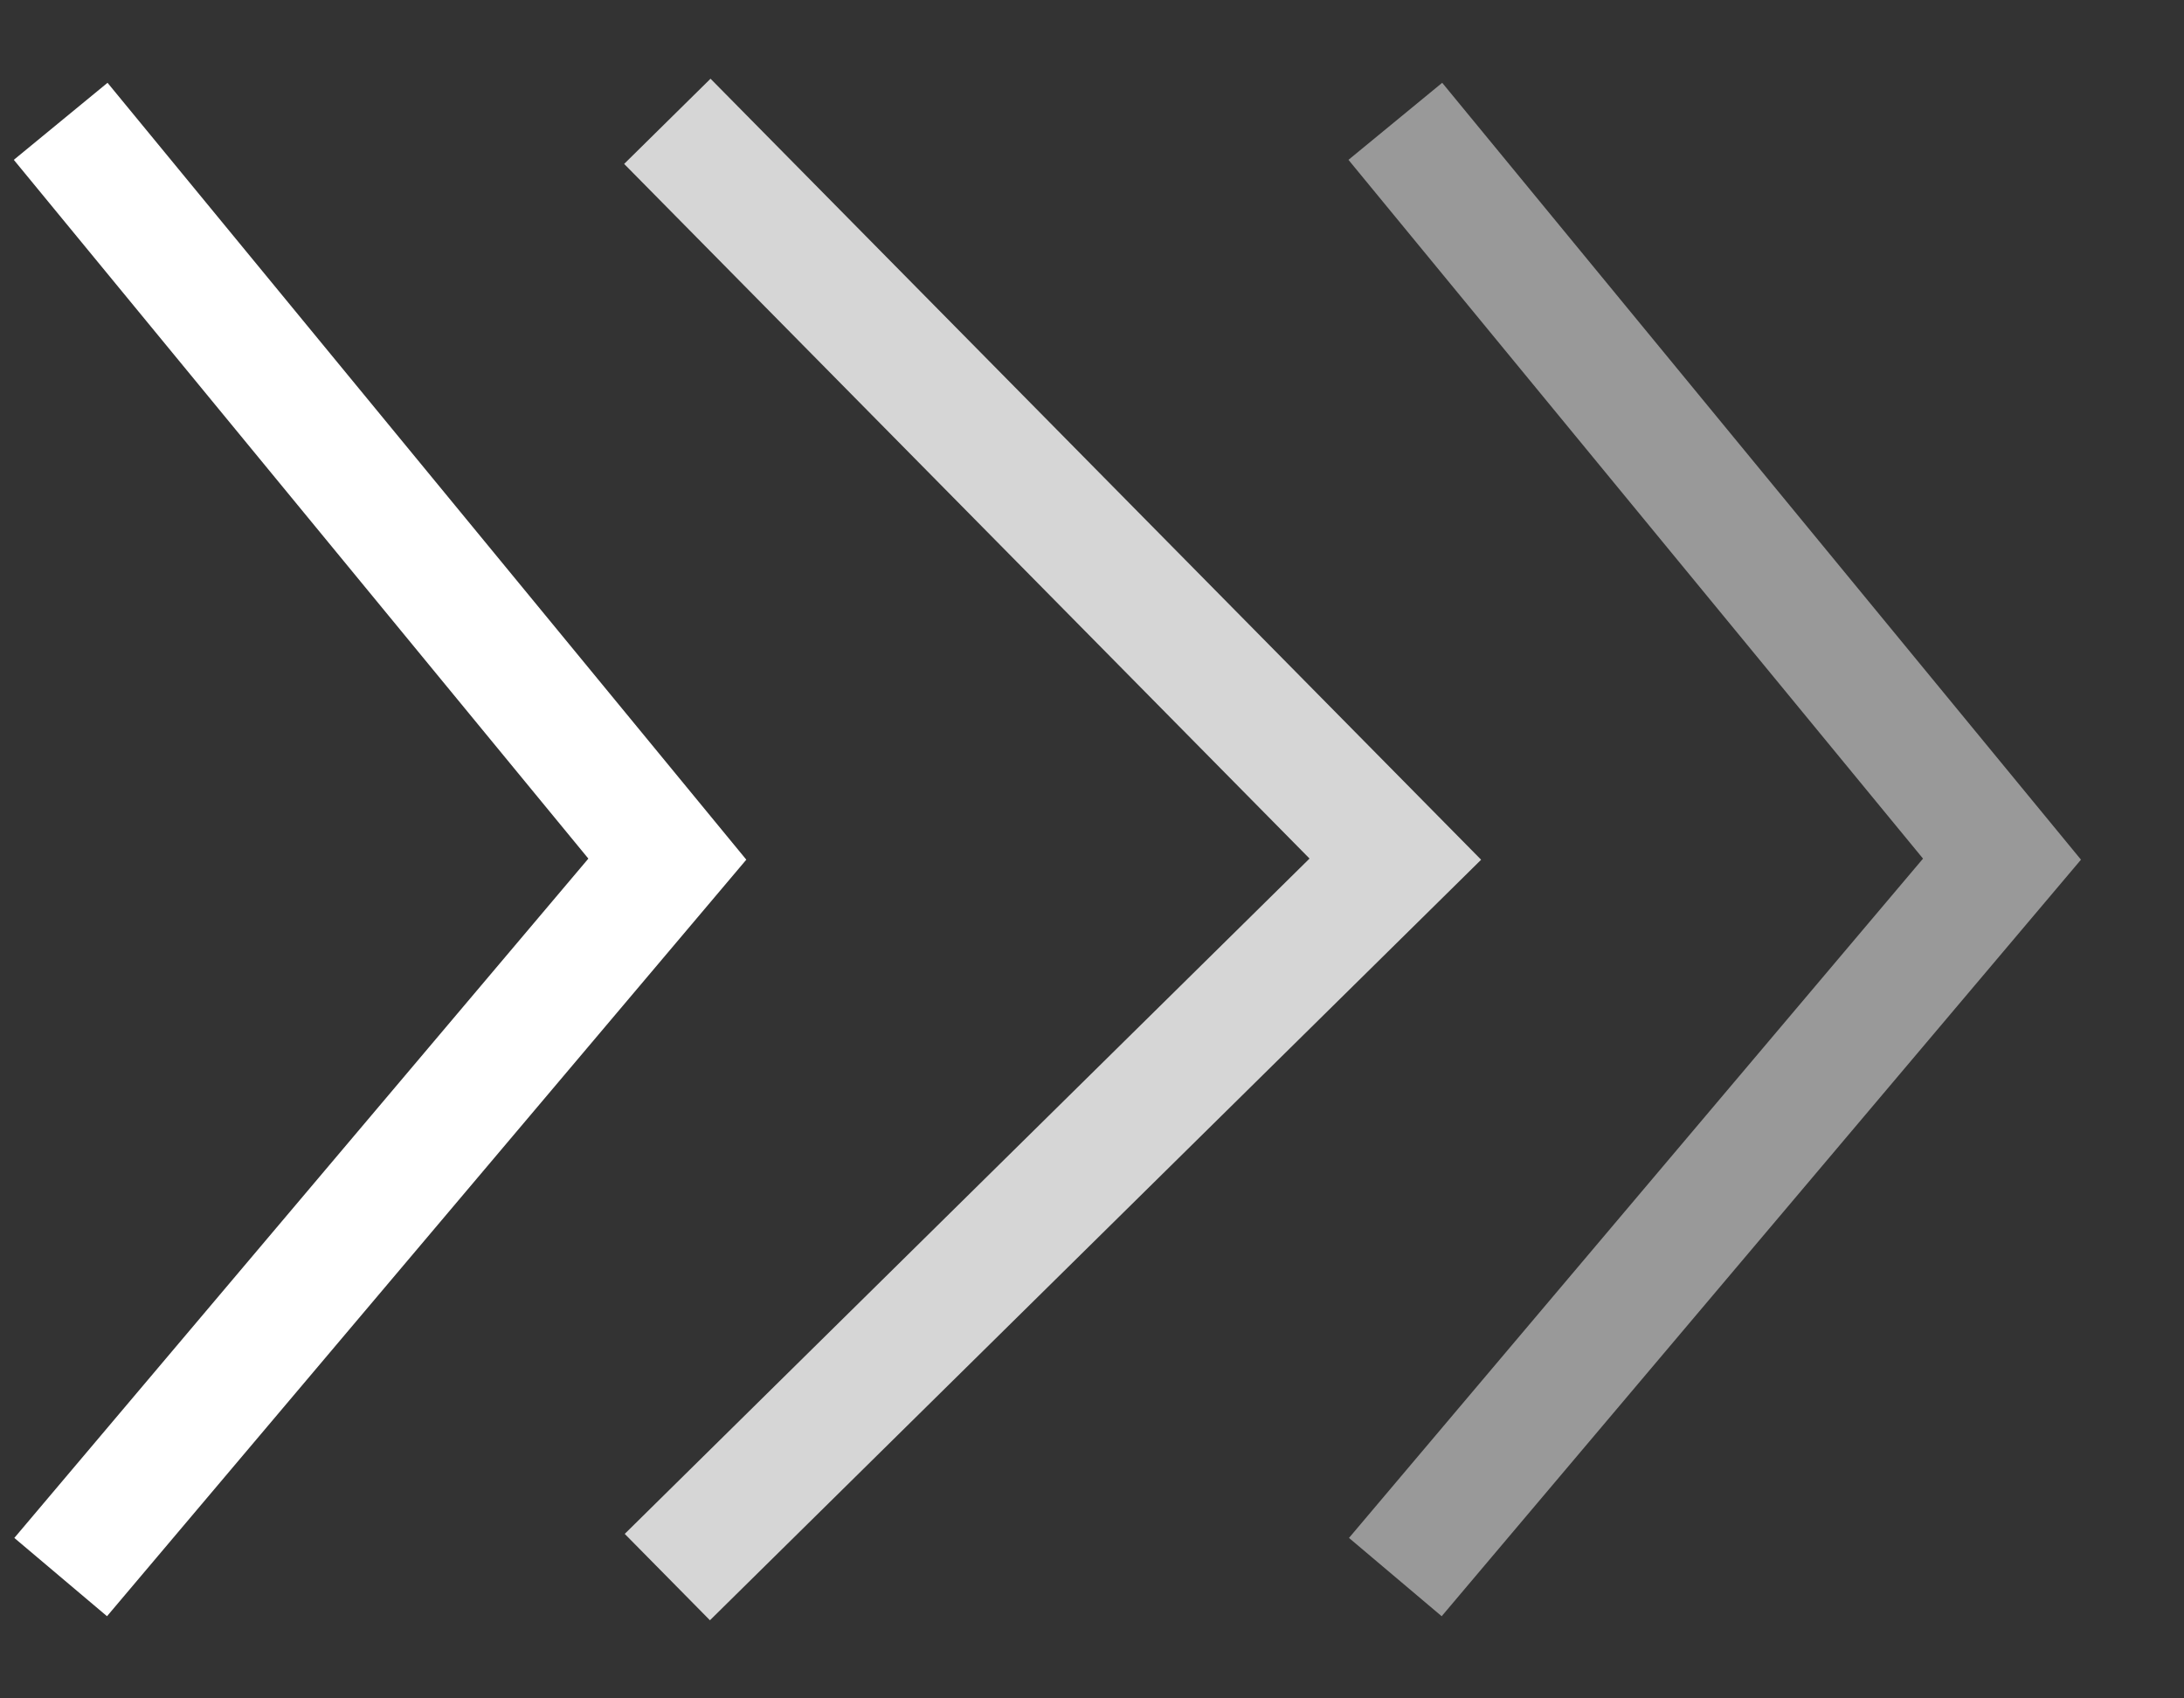
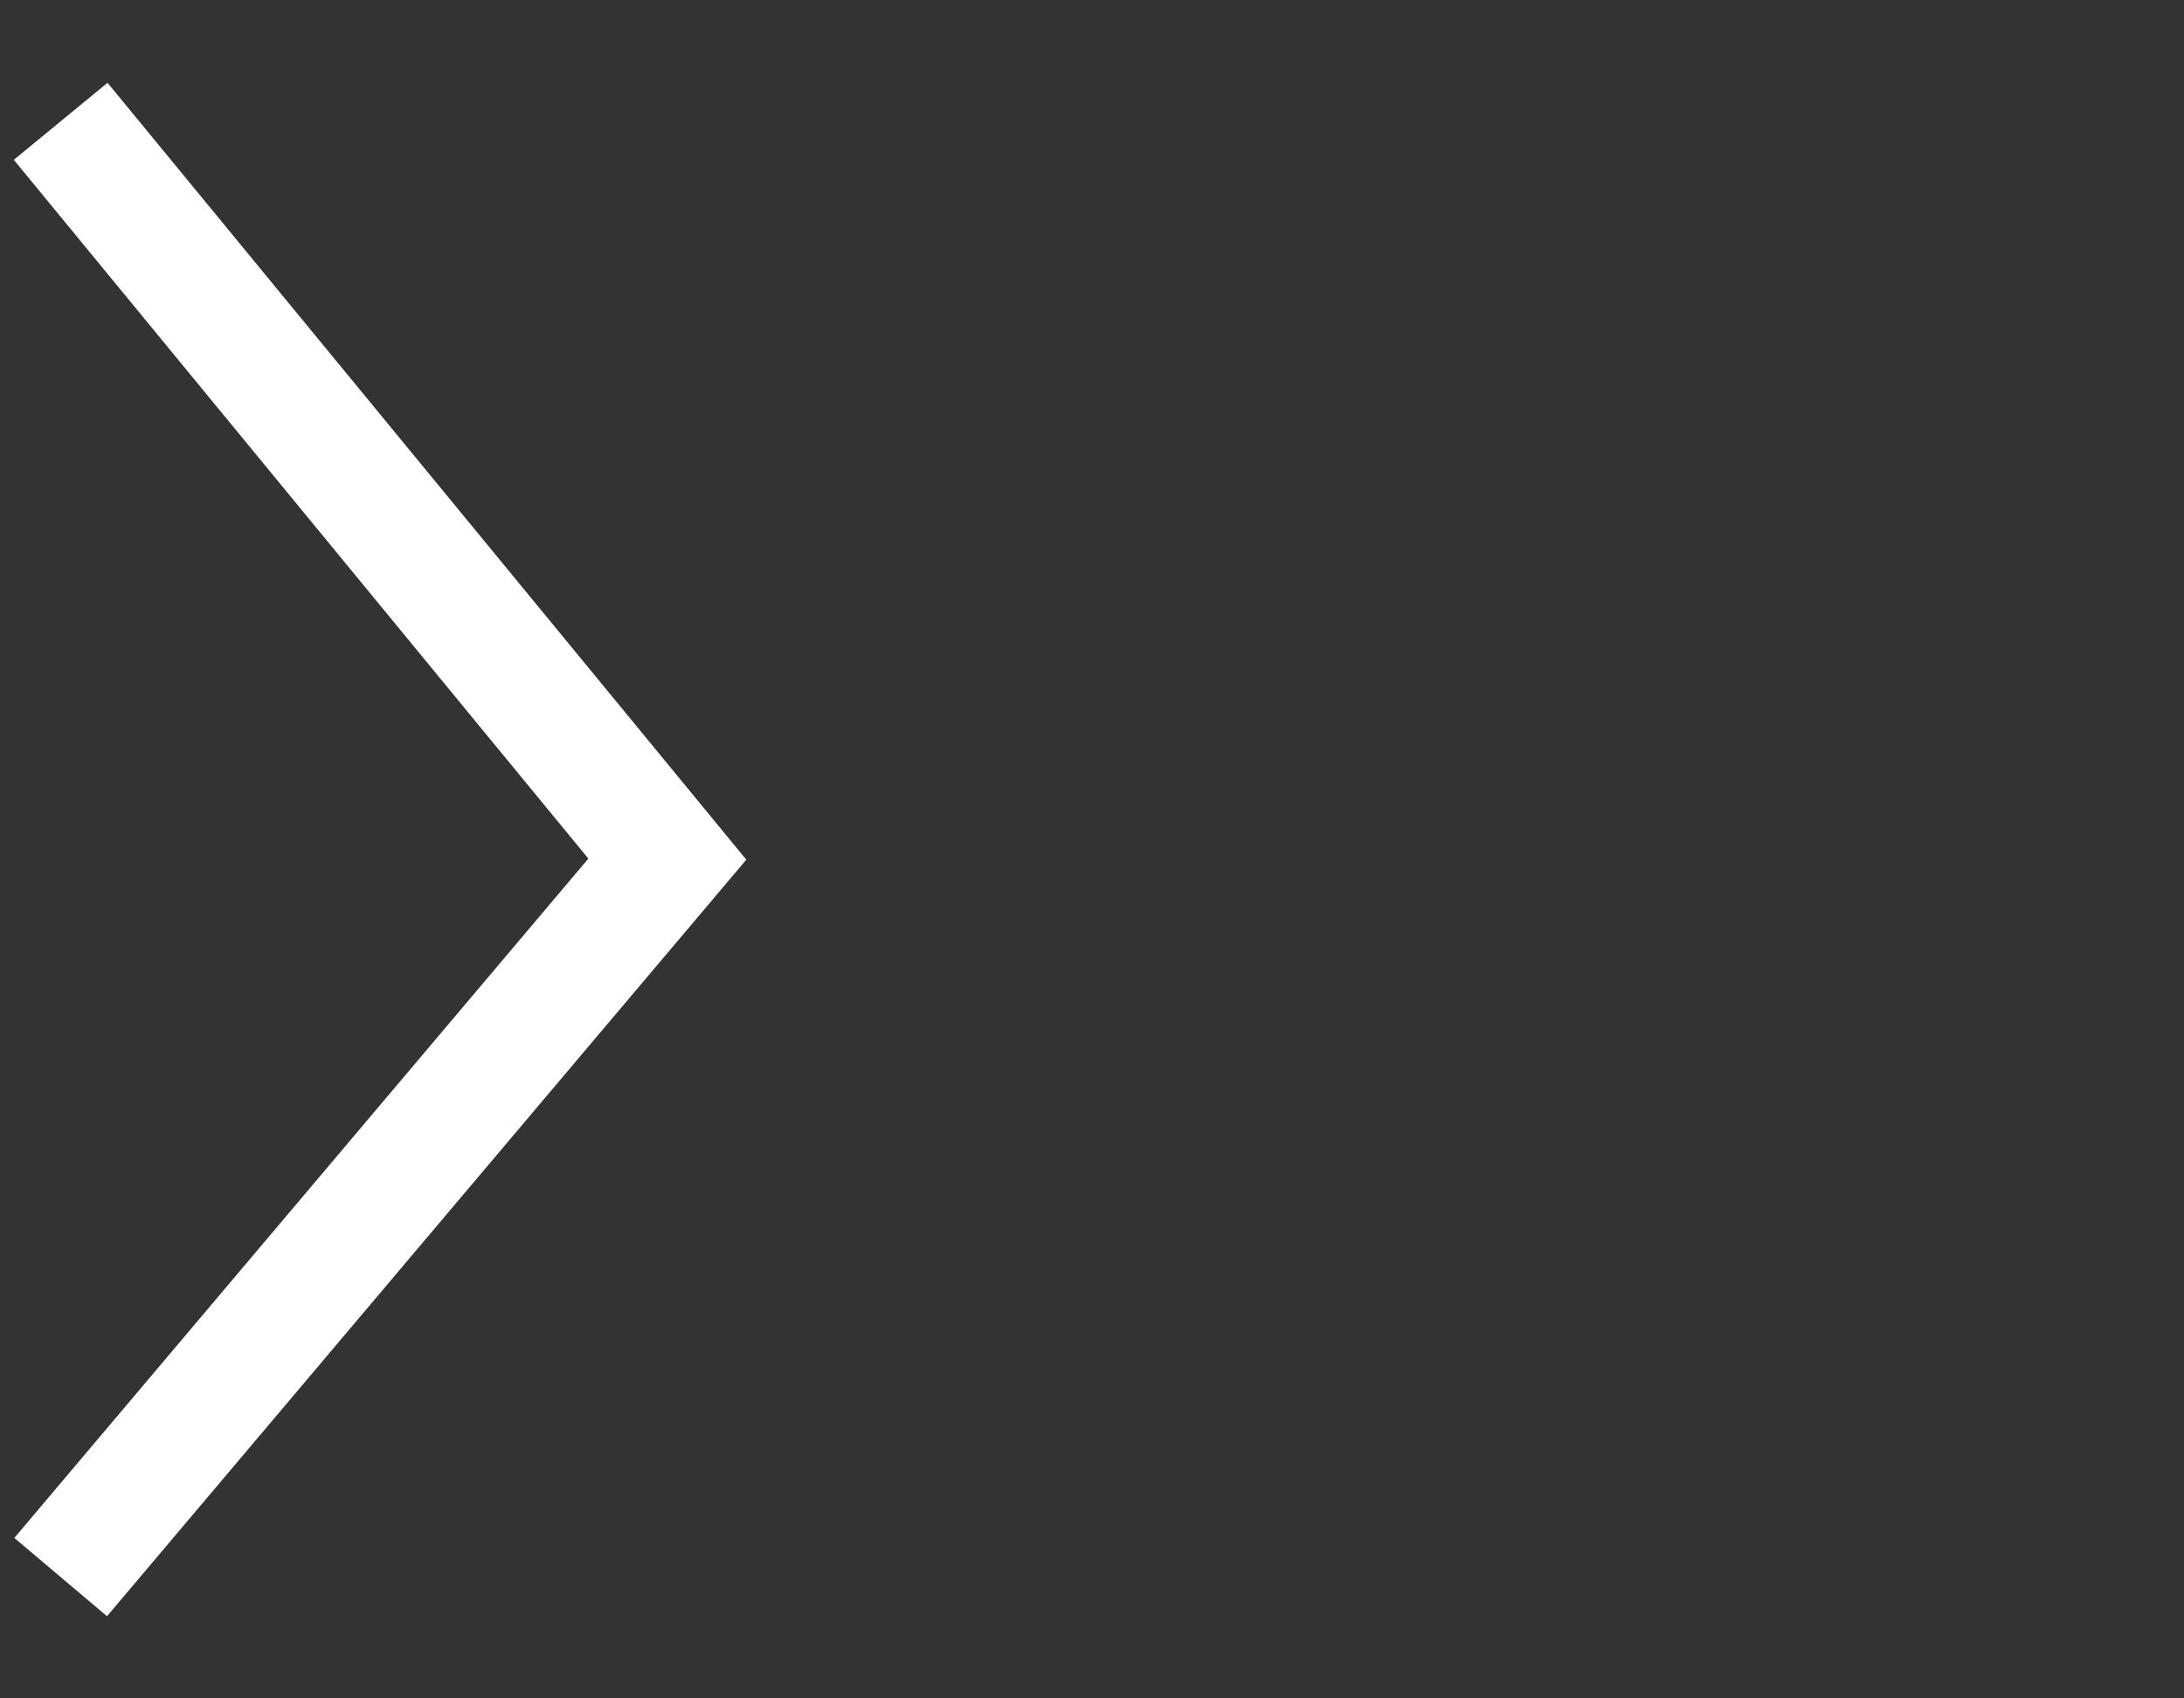
<svg xmlns="http://www.w3.org/2000/svg" width="18" height="14" viewBox="0 0 18 14" fill="none">
  <rect x="0" y="0" width="18" height="14" fill="#333333" stroke="none" />
  <path d="M0.5 13L5.5 7.082L0.5 1" stroke="white" />
-   <path opacity="0.8" d="M5.5 13L11.5 7.082L5.5 1" stroke="white" />
-   <path opacity="0.5" d="M11.5 13L16.5 7.082L11.5 1" stroke="white" />
</svg>